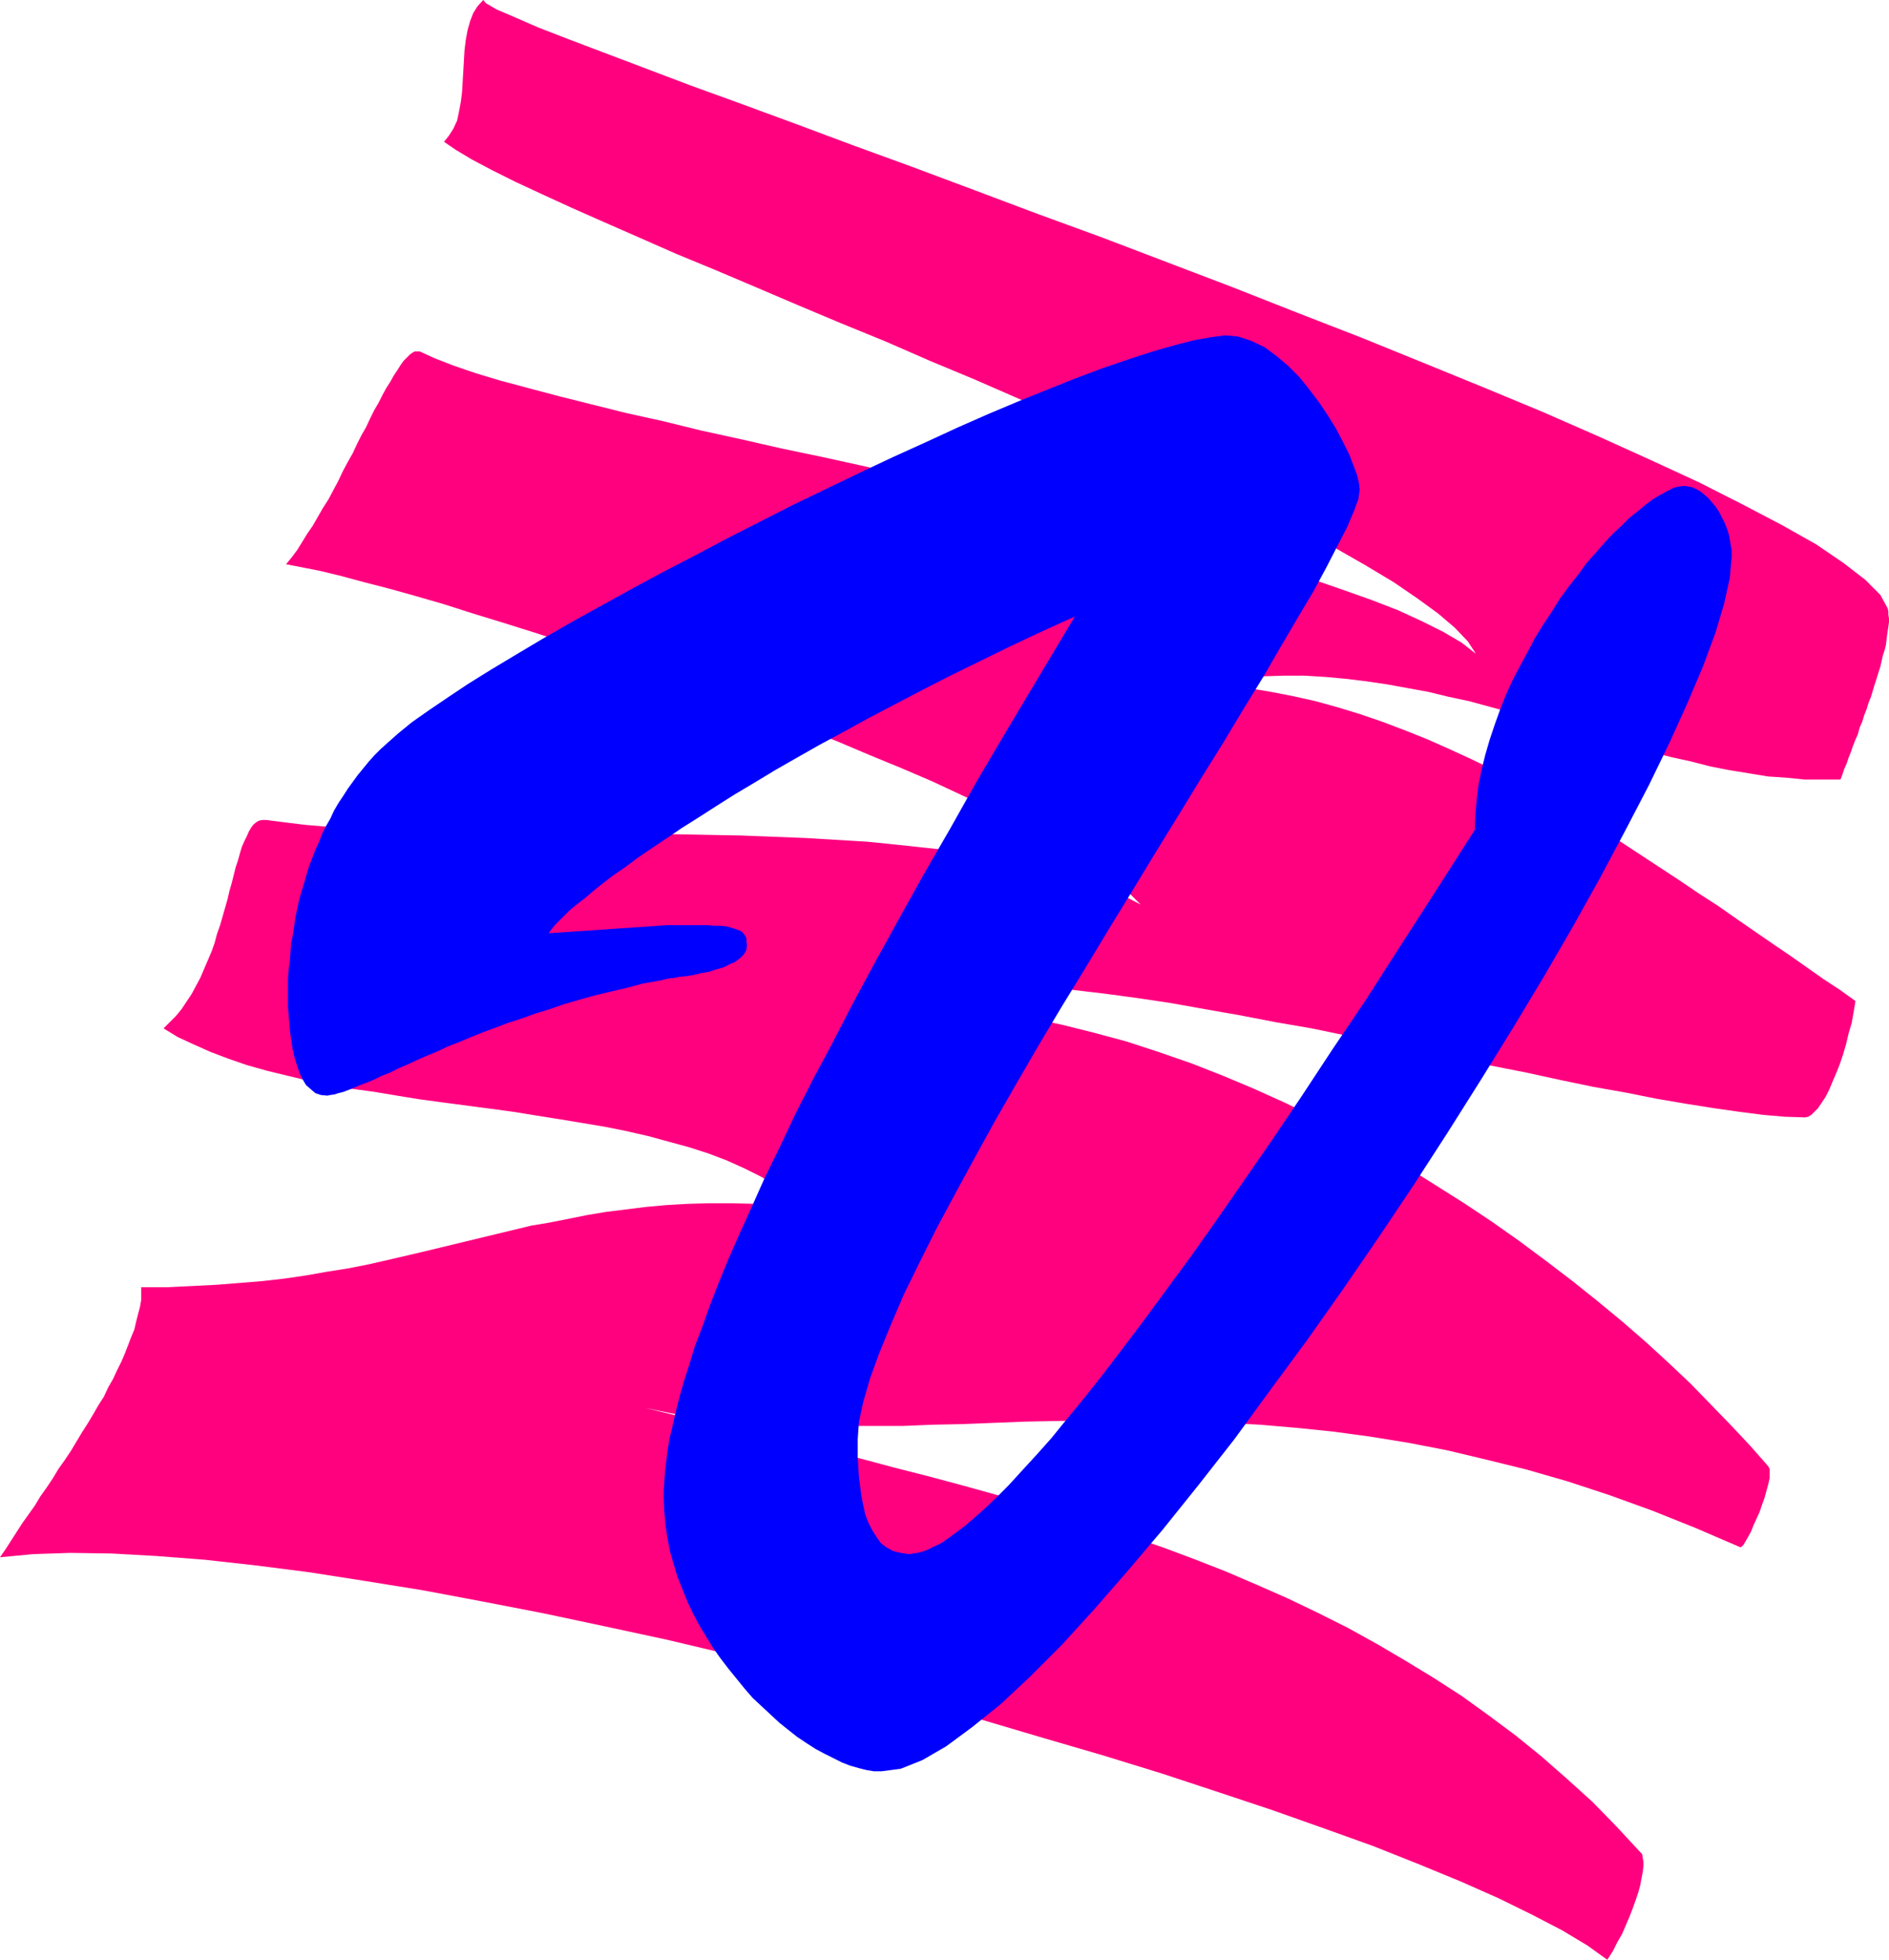
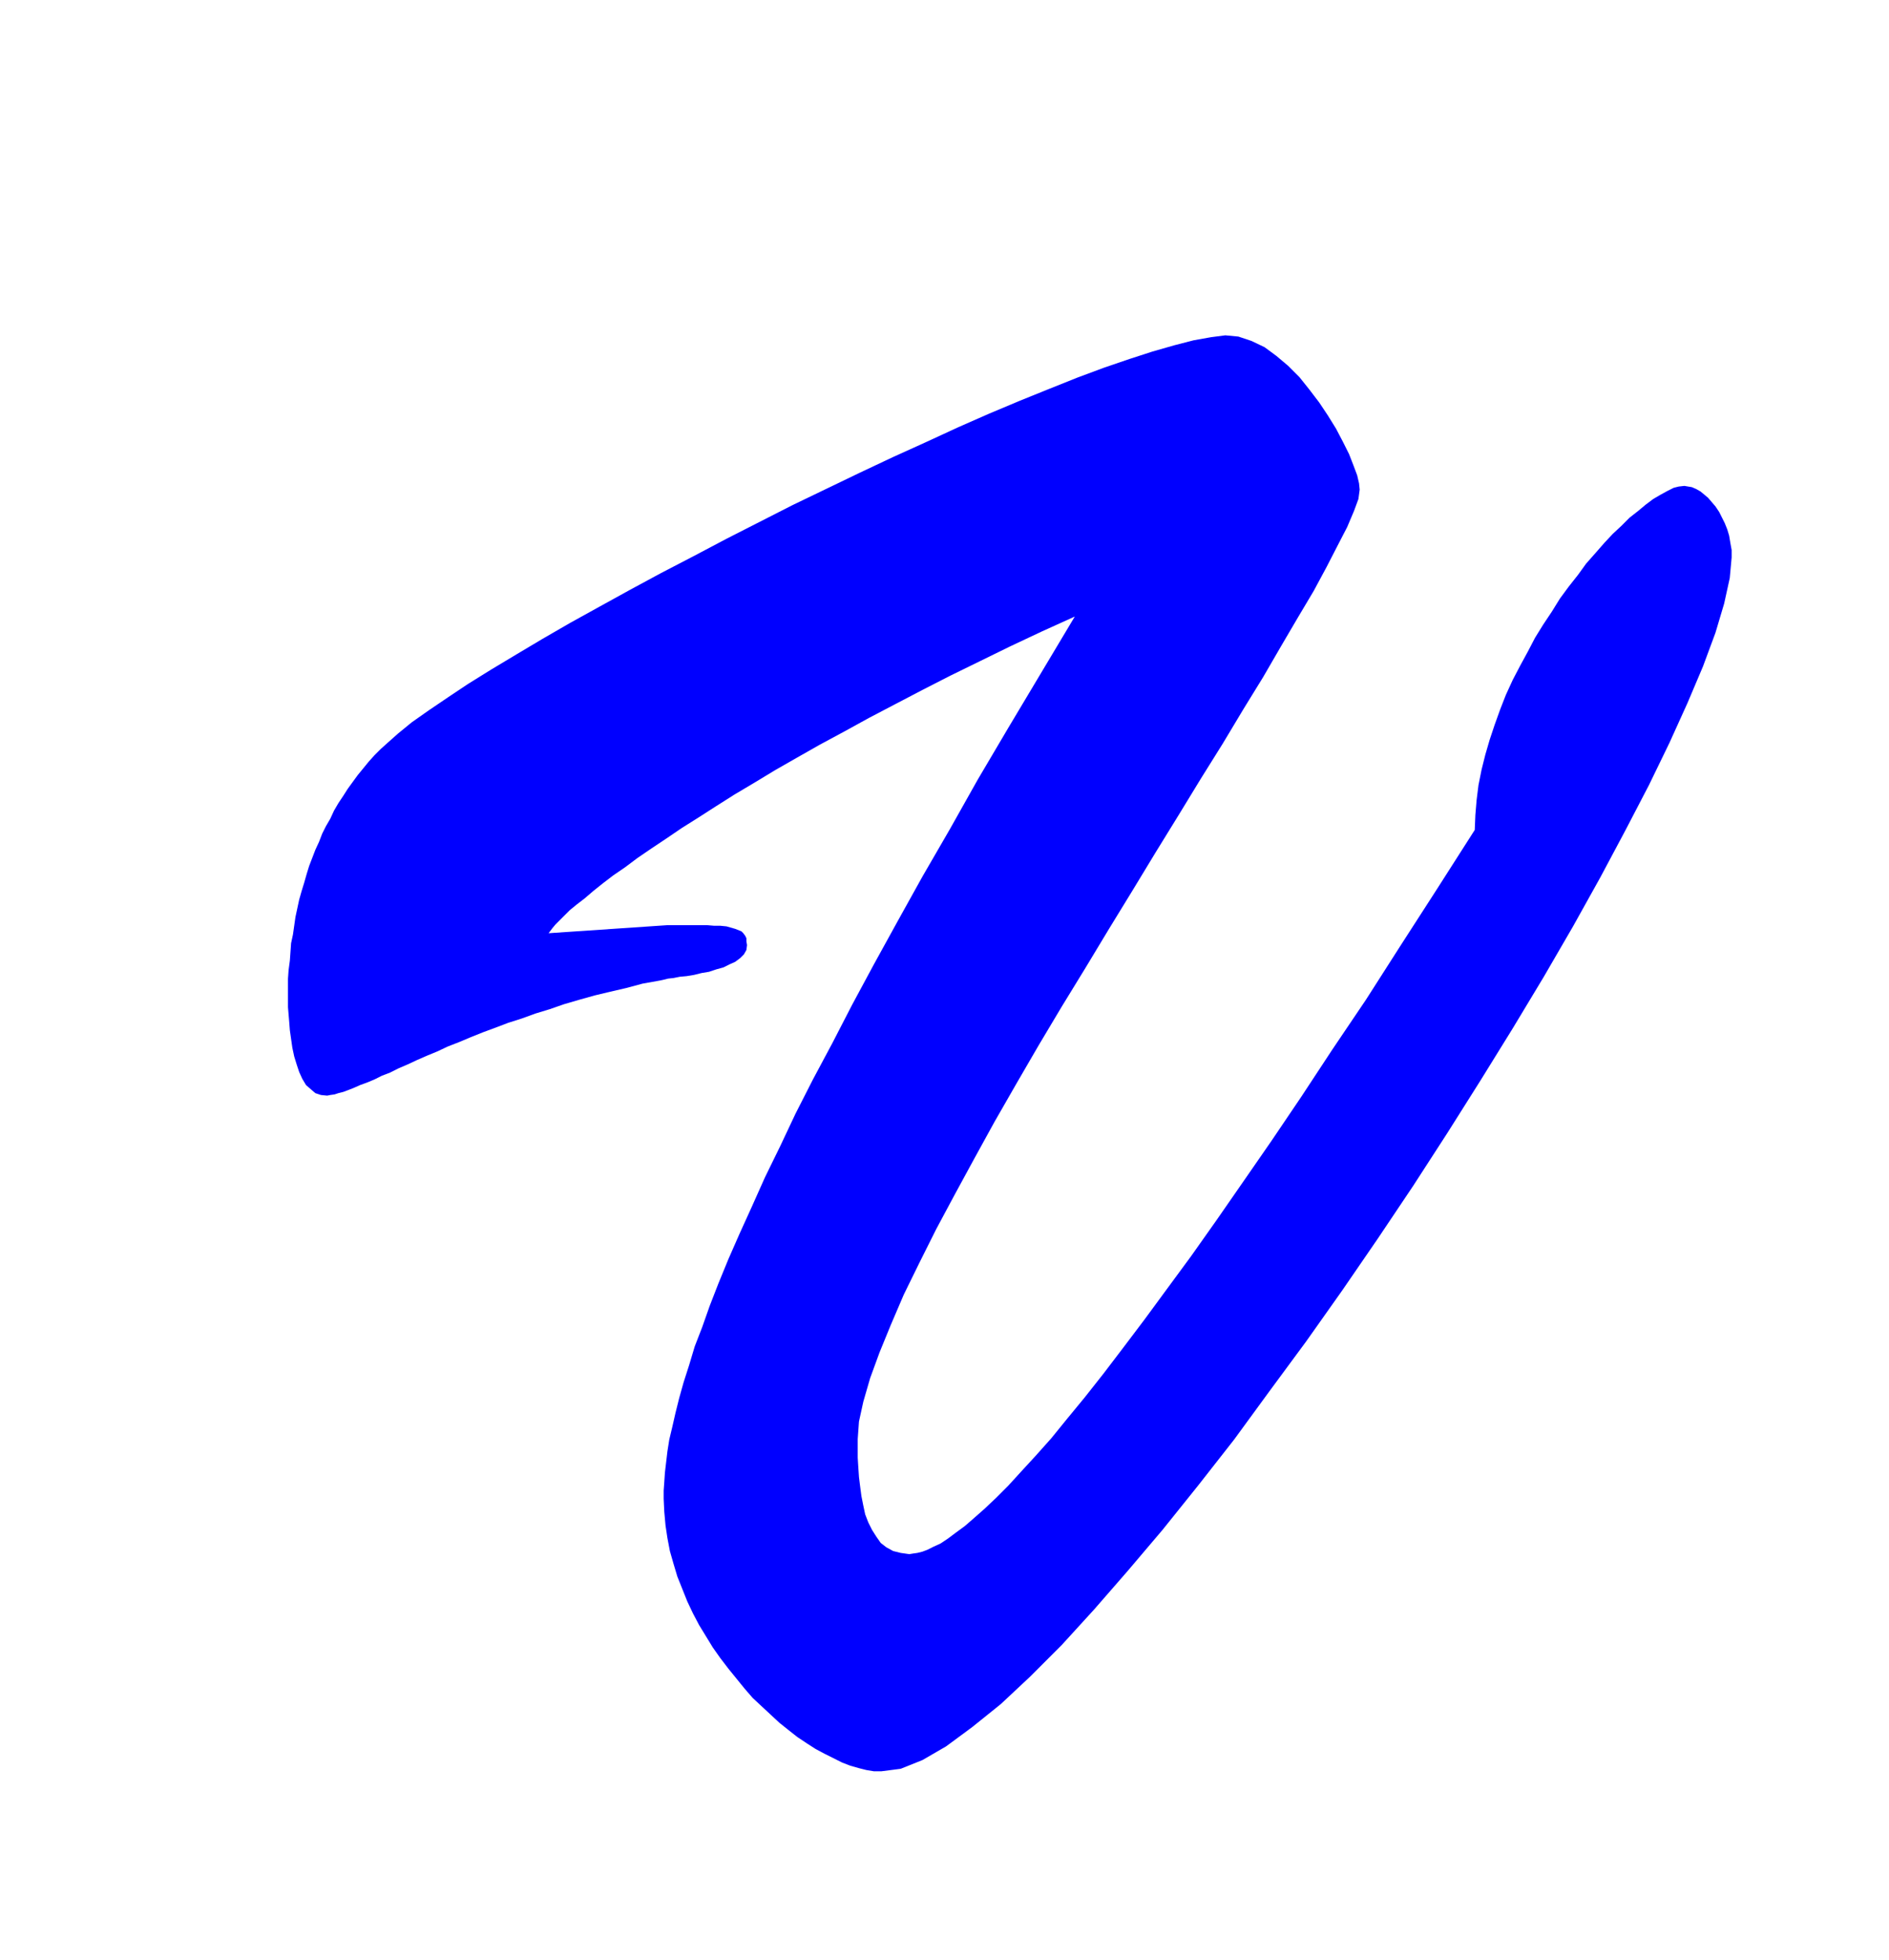
<svg xmlns="http://www.w3.org/2000/svg" xmlns:ns1="http://sodipodi.sourceforge.net/DTD/sodipodi-0.dtd" xmlns:ns2="http://www.inkscape.org/namespaces/inkscape" version="1.0" width="129.852mm" height="134.669mm" id="svg2" ns1:docname="Scratch V.wmf">
  <ns1:namedview id="namedview2" pagecolor="#ffffff" bordercolor="#000000" borderopacity="0.25" ns2:showpageshadow="2" ns2:pageopacity="0.0" ns2:pagecheckerboard="0" ns2:deskcolor="#d1d1d1" ns2:document-units="mm" />
  <defs id="defs1">
    <pattern id="WMFhbasepattern" patternUnits="userSpaceOnUse" width="6" height="6" x="0" y="0" />
  </defs>
-   <path style="fill:#ff007f;fill-opacity:1;fill-rule:evenodd;stroke:none" d="m 0,404.443 1.454,-2.101 1.454,-2.262 1.454,-2.262 1.454,-2.262 1.616,-2.262 1.616,-2.262 1.454,-2.424 1.616,-2.262 1.616,-2.424 1.454,-2.424 1.616,-2.262 1.616,-2.424 1.454,-2.424 1.454,-2.424 1.454,-2.262 1.454,-2.424 1.293,-2.262 1.454,-2.262 1.131,-2.424 1.293,-2.262 0.97,-2.101 1.131,-2.262 0.97,-2.262 0.808,-2.101 0.808,-2.101 0.808,-1.939 0.485,-2.101 0.485,-1.939 0.485,-1.777 0.323,-1.777 v -1.777 -1.616 h 6.787 l 6.626,-0.323 6.302,-0.323 6.141,-0.485 5.818,-0.485 5.656,-0.646 5.494,-0.808 5.494,-0.97 5.171,-0.808 5.01,-0.97 5.01,-1.131 4.848,-1.131 4.848,-1.131 4.686,-1.131 4.686,-1.131 4.686,-1.131 4.686,-1.131 4.686,-1.131 4.686,-1.131 4.848,-0.808 4.848,-0.97 4.848,-0.97 4.848,-0.808 5.171,-0.646 5.171,-0.646 5.333,-0.485 5.494,-0.323 5.656,-0.162 h 5.818 l 6.141,0.162 6.302,0.162 6.464,0.485 -3.394,-2.747 -3.717,-2.585 -4.202,-2.424 -4.202,-2.101 -4.686,-2.101 -4.686,-1.777 -5.01,-1.616 -5.333,-1.454 -5.333,-1.454 -5.656,-1.293 -5.656,-1.131 -5.818,-0.97 -5.818,-0.97 -6.141,-0.97 -5.979,-0.97 -5.979,-0.808 -6.141,-0.808 -6.141,-0.808 -5.979,-0.808 -5.979,-0.97 -5.818,-0.97 -5.979,-0.808 -5.656,-1.131 -5.656,-0.97 -5.333,-1.293 -5.333,-1.293 -5.171,-1.454 -4.686,-1.616 -4.686,-1.777 -4.363,-1.939 -4.202,-1.939 -3.717,-2.262 1.616,-1.616 1.616,-1.616 1.454,-1.777 1.293,-1.939 1.293,-1.939 1.131,-2.101 1.131,-2.101 0.97,-2.262 0.97,-2.262 0.97,-2.262 0.808,-2.262 0.646,-2.424 0.808,-2.262 0.646,-2.262 0.646,-2.262 0.646,-2.262 0.485,-2.101 0.646,-2.262 0.485,-1.939 0.485,-1.939 0.646,-1.939 0.485,-1.777 0.485,-1.616 0.646,-1.454 0.646,-1.293 0.485,-1.131 0.646,-1.131 0.646,-0.808 0.808,-0.646 0.646,-0.323 0.808,-0.162 h 0.97 l 5.01,0.646 5.333,0.646 5.818,0.485 6.302,0.323 6.464,0.485 6.949,0.162 7.11,0.162 7.434,0.162 7.595,0.162 h 7.757 l 8.08,0.162 h 8.08 8.242 l 8.242,0.162 8.403,0.162 8.403,0.162 8.242,0.162 8.403,0.323 8.242,0.323 8.08,0.485 8.08,0.485 7.918,0.808 7.595,0.808 7.434,0.808 7.11,1.131 6.949,1.293 6.626,1.454 6.141,1.616 5.979,1.777 5.494,1.939 5.01,2.262 4.686,2.424 -2.747,-2.747 -3.394,-2.909 -4.04,-3.07 -4.686,-3.07 -5.333,-3.232 -5.818,-3.232 -6.464,-3.393 -6.787,-3.393 -7.272,-3.393 -7.595,-3.555 -7.918,-3.393 -8.242,-3.393 -8.403,-3.555 -8.565,-3.393 -8.726,-3.393 -8.888,-3.232 -8.888,-3.393 -8.888,-3.07 -8.888,-3.232 -8.726,-2.908 -8.726,-2.909 -8.403,-2.747 -8.242,-2.585 -7.918,-2.424 -7.595,-2.424 -7.272,-2.101 -6.949,-1.939 -6.302,-1.616 -5.979,-1.616 -5.333,-1.293 -4.848,-0.969 -4.202,-0.808 1.454,-1.777 1.454,-1.939 1.293,-2.101 1.293,-2.101 1.454,-2.101 1.293,-2.262 1.293,-2.262 1.454,-2.262 1.293,-2.424 1.293,-2.424 1.131,-2.424 1.293,-2.424 1.293,-2.262 1.131,-2.424 1.131,-2.262 1.293,-2.262 0.97,-2.101 1.131,-2.262 1.131,-1.939 0.97,-1.939 0.97,-1.777 1.131,-1.777 0.808,-1.454 0.97,-1.454 0.808,-1.293 0.808,-1.131 0.808,-0.808 0.808,-0.808 0.646,-0.485 0.646,-0.323 h 0.646 0.646 l 3.878,1.777 5.01,1.939 5.656,1.939 6.464,1.939 7.272,1.939 7.918,2.101 8.403,2.101 9.05,2.262 9.534,2.101 9.858,2.424 10.342,2.262 10.666,2.424 10.827,2.262 10.989,2.424 11.15,2.585 11.15,2.585 11.15,2.424 10.989,2.585 10.989,2.585 10.827,2.747 10.504,2.585 10.181,2.747 9.858,2.747 9.373,2.747 8.888,2.585 8.403,2.909 7.757,2.747 7.11,2.747 6.302,2.909 5.494,2.747 4.686,2.747 3.717,2.908 -2.101,-3.232 -3.394,-3.555 -4.363,-3.716 -5.333,-3.878 -6.141,-4.201 -7.272,-4.363 -7.918,-4.524 -8.565,-4.524 -9.211,-4.686 -9.858,-4.848 -10.181,-4.847 -10.666,-4.848 -10.989,-5.009 -11.312,-5.009 -11.474,-5.009 -11.474,-5.009 -11.635,-4.847 -11.474,-5.009 -11.474,-4.686 -11.15,-4.686 -10.989,-4.686 -10.666,-4.524 -10.181,-4.201 -9.534,-4.201 -9.211,-4.04 -8.403,-3.716 -7.757,-3.555 -6.949,-3.232 -6.141,-3.07 -5.171,-2.747 -4.04,-2.424 -3.07,-2.101 1.293,-1.616 1.131,-1.777 0.97,-2.101 0.485,-2.262 0.485,-2.585 0.323,-2.585 0.162,-2.747 0.162,-2.747 0.162,-2.747 0.162,-2.747 0.323,-2.585 0.485,-2.585 0.646,-2.262 0.808,-2.101 1.131,-1.777 L 125.563,0 l 0.646,0.808 2.747,1.616 4.525,1.939 6.302,2.747 7.918,3.07 9.373,3.555 10.666,4.04 11.958,4.524 12.928,4.686 14.059,5.171 14.706,5.494 15.514,5.655 15.998,5.979 16.322,6.14 16.806,6.14 16.968,6.463 16.968,6.463 16.806,6.625 16.645,6.463 16.322,6.625 15.837,6.463 15.19,6.302 14.382,6.302 13.574,6.14 12.605,5.817 11.474,5.817 10.181,5.332 8.888,5.009 7.11,4.847 5.656,4.363 3.878,3.878 1.939,3.555 0.162,0.808 v 0.808 l 0.162,0.969 v 0.97 l -0.162,1.131 -0.162,1.131 -0.162,1.131 -0.162,1.293 -0.162,1.293 -0.323,1.293 -0.485,1.454 -0.323,1.454 -0.323,1.454 -0.485,1.454 -0.485,1.616 -0.485,1.454 -0.485,1.616 -0.485,1.616 -0.646,1.616 -0.485,1.616 -0.646,1.616 -0.485,1.616 -0.646,1.454 -0.485,1.777 -0.646,1.454 -0.646,1.616 -0.485,1.454 -0.646,1.616 -0.485,1.454 -0.646,1.454 -0.485,1.454 -0.485,1.293 h -4.686 -4.686 l -4.686,-0.485 -4.848,-0.323 -4.848,-0.808 -5.01,-0.808 -5.01,-0.97 -5.01,-1.293 -5.171,-1.131 -5.01,-1.293 -5.171,-1.454 -5.171,-1.454 -5.333,-1.454 -5.171,-1.454 -5.333,-1.454 -5.333,-1.616 -5.333,-1.454 -5.333,-1.454 -5.333,-1.454 -5.333,-1.131 -5.333,-1.293 -5.333,-0.97 -5.333,-0.97 -5.494,-0.808 -5.333,-0.646 -5.333,-0.485 -5.333,-0.323 h -5.171 l -5.333,0.162 -5.333,0.485 -5.171,0.646 -5.171,0.97 5.818,0.323 5.818,0.646 5.818,0.97 5.818,1.131 5.818,1.293 5.818,1.616 5.818,1.777 5.656,1.939 5.979,2.262 5.656,2.262 5.818,2.585 5.656,2.585 5.656,2.747 5.656,2.909 5.494,3.07 5.494,3.07 5.494,3.232 5.494,3.07 5.333,3.232 5.171,3.393 5.171,3.393 5.171,3.393 5.01,3.393 5.01,3.232 4.848,3.393 4.686,3.232 4.686,3.232 4.525,3.07 4.363,3.07 4.363,3.07 4.202,2.747 4.04,2.908 -0.485,2.909 -0.485,2.747 -0.808,2.747 -0.646,2.747 -0.808,2.747 -0.808,2.424 -0.97,2.424 -0.97,2.262 -0.808,1.939 -0.97,1.939 -0.97,1.454 -0.97,1.454 -0.97,0.969 -0.808,0.808 -0.808,0.485 -0.808,0.162 -5.171,-0.162 -5.656,-0.485 -6.302,-0.808 -6.787,-0.969 -7.11,-1.131 -7.595,-1.293 -8.08,-1.616 -8.242,-1.454 -8.565,-1.777 -8.888,-1.939 -9.05,-1.777 -9.211,-1.939 -9.211,-1.939 -9.534,-1.939 -9.373,-1.939 -9.373,-1.939 -9.373,-1.616 -9.211,-1.777 -9.211,-1.616 -9.05,-1.616 -8.726,-1.293 -8.403,-1.131 -8.242,-0.97 -7.918,-0.808 -7.434,-0.485 -7.11,-0.323 -6.464,0.162 -6.141,0.162 -5.494,0.808 -4.848,0.808 -4.363,1.454 -3.555,1.777 h 8.403 l 8.403,0.323 8.403,0.808 8.403,1.131 8.565,1.454 8.403,1.777 8.403,2.101 8.403,2.262 8.403,2.747 8.403,2.909 8.242,3.232 8.08,3.393 8.242,3.716 7.918,3.878 7.918,4.04 7.918,4.363 7.757,4.363 7.434,4.686 7.434,4.686 7.272,4.847 7.11,5.009 6.949,5.171 6.787,5.171 6.464,5.171 6.464,5.332 6.141,5.332 5.818,5.332 5.818,5.494 5.333,5.494 5.171,5.332 5.01,5.332 4.686,5.332 0.323,0.646 v 1.131 1.293 l -0.323,1.454 -0.485,1.777 -0.485,1.777 -0.646,1.777 -0.646,1.939 -0.808,1.777 -0.808,1.777 -0.646,1.616 -0.808,1.454 -0.646,1.131 -0.485,0.808 -0.485,0.485 -0.323,0.162 -11.635,-5.009 -11.312,-4.524 -11.15,-4.04 -10.827,-3.555 -10.666,-3.07 -10.504,-2.585 -10.181,-2.424 -10.019,-1.939 -10.019,-1.616 -9.534,-1.293 -9.534,-0.969 -9.373,-0.808 -9.211,-0.485 -8.888,-0.485 -8.888,-0.162 h -8.726 -8.565 l -8.403,0.162 -8.242,0.162 -8.242,0.323 -8.08,0.323 -7.918,0.162 -7.757,0.323 h -7.757 -7.757 -7.434 l -7.434,-0.162 -7.595,-0.485 -7.272,-0.646 -7.272,-0.808 -7.272,-1.131 -7.11,-1.454 9.373,2.262 9.373,2.101 9.373,2.262 9.211,2.101 9.211,2.262 9.211,2.101 9.05,2.424 8.888,2.262 9.05,2.424 8.726,2.424 8.888,2.424 8.565,2.747 8.565,2.747 8.565,2.747 8.403,2.909 8.242,3.07 8.242,3.232 7.918,3.393 8.08,3.555 7.757,3.716 7.757,3.878 7.595,4.201 7.434,4.363 7.434,4.524 7.272,4.686 6.949,5.009 6.949,5.171 6.787,5.494 6.626,5.817 6.626,5.979 6.302,6.463 6.141,6.625 0.485,0.485 0.162,0.969 0.162,0.97 v 1.293 l -0.162,1.454 -0.323,1.616 -0.323,1.777 -0.485,1.777 -0.646,1.939 -0.808,2.262 -0.808,2.101 -0.97,2.262 -0.97,2.262 -1.293,2.262 -1.131,2.262 -1.454,2.262 -5.171,-3.716 -6.464,-3.878 -7.757,-4.04 -8.888,-4.363 -9.858,-4.363 -10.989,-4.524 -11.797,-4.686 -12.605,-4.524 -13.251,-4.686 -14.059,-4.686 -14.706,-4.847 -15.19,-4.686 -15.514,-4.524 -15.837,-4.686 -16.322,-4.363 -16.322,-4.363 -16.322,-4.201 -16.645,-4.04 -16.322,-3.878 -16.483,-3.555 -15.998,-3.393 -15.837,-3.07 -15.514,-2.909 -15.029,-2.424 -14.544,-2.262 -13.898,-1.777 -13.09,-1.454 -12.605,-0.969 -11.474,-0.646 -10.827,-0.162 -9.696,0.323 z" id="path1" />
  <path style="fill:#0000ff;fill-opacity:1;fill-rule:evenodd;stroke:none" d="m 171.457,254.655 -4.525,0.808 -4.202,1.131 -4.202,0.97 -4.04,0.969 -4.04,1.131 -3.878,1.131 -3.717,1.293 -3.717,1.131 -3.555,1.293 -3.555,1.131 -3.394,1.293 -3.07,1.131 -3.232,1.293 -3.07,1.293 -2.909,1.131 -2.747,1.293 -2.747,1.131 -2.586,1.131 -2.424,1.131 -2.262,0.97 -2.262,1.131 -2.101,0.808 -1.939,0.97 -1.939,0.808 -1.778,0.646 -1.454,0.646 -1.616,0.646 -1.293,0.485 -1.293,0.323 -0.97,0.323 -1.131,0.162 -0.808,0.162 -1.616,-0.162 -1.454,-0.485 -1.131,-0.97 -1.293,-1.131 -0.97,-1.616 -0.808,-1.777 -0.646,-1.939 -0.646,-2.101 -0.485,-2.262 -0.323,-2.262 -0.323,-2.262 -0.162,-2.101 -0.162,-1.939 -0.162,-1.939 v -1.616 -1.293 -2.262 -2.262 l 0.162,-2.262 0.323,-2.424 0.162,-2.262 0.162,-2.262 0.485,-2.262 0.323,-2.262 0.323,-2.262 0.485,-2.262 0.485,-2.262 0.646,-2.262 0.646,-2.101 0.646,-2.262 0.646,-2.101 0.808,-2.101 0.808,-2.101 0.97,-2.101 0.808,-2.101 0.97,-1.939 1.131,-1.939 0.97,-2.101 1.131,-1.939 1.293,-1.939 1.131,-1.777 1.293,-1.777 1.293,-1.777 1.454,-1.777 1.454,-1.777 1.454,-1.616 1.616,-1.616 1.616,-1.454 2.909,-2.585 3.555,-2.909 4.363,-3.07 5.01,-3.393 5.333,-3.555 5.979,-3.716 6.464,-3.878 6.787,-4.04 7.272,-4.201 7.595,-4.201 7.918,-4.363 8.08,-4.363 8.403,-4.363 8.565,-4.524 8.565,-4.363 8.565,-4.363 8.726,-4.201 8.726,-4.201 8.565,-4.04 8.565,-3.878 8.403,-3.878 8.08,-3.555 8.08,-3.393 7.595,-3.07 7.272,-2.908 6.949,-2.585 6.626,-2.262 5.979,-1.939 5.656,-1.616 5.01,-1.293 4.525,-0.808 3.717,-0.485 3.394,0.323 3.394,1.131 3.394,1.616 3.07,2.262 3.07,2.585 2.909,2.908 2.586,3.232 2.586,3.393 2.262,3.393 2.101,3.393 1.778,3.393 1.616,3.232 1.131,2.909 0.97,2.585 0.485,2.101 0.162,1.616 -0.323,2.424 -1.131,3.07 -1.778,4.201 -2.424,4.686 -2.909,5.655 -3.394,6.302 -4.04,6.786 -4.363,7.433 -4.686,8.079 -5.171,8.402 -5.333,8.887 -5.656,9.049 -5.818,9.533 -5.979,9.695 -5.979,9.857 -6.141,10.018 -6.141,10.18 -6.141,10.018 -5.979,10.018 -5.818,10.018 -5.656,9.857 -5.333,9.695 -5.01,9.21 -4.848,9.049 -4.363,8.725 -4.04,8.241 -3.394,7.918 -2.909,7.11 -2.424,6.625 -1.778,6.14 -1.131,5.171 -0.323,4.524 v 2.424 2.424 l 0.162,2.585 0.162,2.424 0.323,2.585 0.323,2.424 0.485,2.424 0.485,2.262 0.808,2.101 0.97,1.939 1.131,1.777 1.131,1.616 1.454,1.131 1.778,0.97 1.939,0.485 2.262,0.323 0.97,-0.162 1.131,-0.162 1.293,-0.323 1.293,-0.485 1.616,-0.808 1.778,-0.808 1.939,-1.293 1.939,-1.454 2.424,-1.777 2.424,-2.101 2.747,-2.424 2.909,-2.747 3.232,-3.232 3.394,-3.716 3.717,-4.04 4.04,-4.524 4.202,-5.171 4.525,-5.494 4.848,-6.14 5.171,-6.786 5.494,-7.271 5.818,-7.918 6.302,-8.564 6.626,-9.372 6.949,-10.018 7.272,-10.503 7.757,-11.472 8.08,-12.28 8.726,-12.927 8.888,-13.896 9.373,-14.542 10.019,-15.674 0.162,-3.878 0.323,-3.878 0.485,-3.878 0.808,-4.04 0.97,-3.878 1.131,-3.878 1.293,-3.878 1.454,-4.04 1.454,-3.716 1.778,-3.878 1.939,-3.716 1.939,-3.555 1.939,-3.716 2.101,-3.393 2.262,-3.393 2.101,-3.393 2.262,-3.07 2.424,-3.07 2.101,-2.908 2.424,-2.747 2.262,-2.585 2.262,-2.424 2.262,-2.101 2.101,-2.101 2.262,-1.777 1.939,-1.616 1.939,-1.454 1.939,-1.131 1.778,-0.97 1.616,-0.808 1.293,-0.323 1.454,-0.162 0.97,0.162 0.97,0.162 1.131,0.485 1.131,0.646 0.97,0.808 0.97,0.808 0.97,1.131 0.97,1.131 0.97,1.454 0.646,1.293 0.808,1.616 0.646,1.616 0.485,1.616 0.323,1.939 0.323,1.777 v 1.939 l -0.485,5.332 -1.454,6.625 -2.262,7.594 -3.232,8.725 -4.04,9.533 -4.686,10.341 -5.333,10.988 -6.141,11.796 -6.464,12.119 -7.11,12.765 -7.595,13.088 -8.08,13.411 -8.403,13.573 -8.565,13.573 -8.888,13.735 -9.211,13.735 -9.211,13.411 -9.373,13.25 -9.534,12.927 -9.211,12.603 -9.373,11.957 -9.211,11.472 -9.05,10.664 -8.726,10.018 -8.403,9.21 -8.242,8.241 -7.595,7.11 -7.434,5.979 -6.787,5.009 -6.141,3.555 -5.656,2.262 -5.01,0.646 h -1.939 l -1.939,-0.323 -1.939,-0.485 -2.262,-0.646 -2.101,-0.808 -2.262,-1.131 -2.262,-1.131 -2.424,-1.293 -2.262,-1.454 -2.424,-1.616 -2.262,-1.777 -2.424,-1.939 -2.262,-2.101 -2.262,-2.101 -2.424,-2.262 -2.101,-2.424 -2.101,-2.585 -2.101,-2.585 -2.101,-2.747 -1.939,-2.747 -1.778,-2.909 -1.778,-2.908 -1.616,-3.07 -1.454,-3.07 -1.293,-3.232 -1.293,-3.232 -0.97,-3.232 -0.97,-3.393 -0.646,-3.393 -0.485,-3.232 -0.323,-3.555 -0.162,-3.393 v -2.101 l 0.162,-2.262 0.162,-2.424 0.323,-2.747 0.323,-2.747 0.485,-3.07 0.808,-3.393 0.808,-3.555 0.97,-3.878 1.131,-4.04 1.454,-4.524 1.454,-4.848 1.939,-5.009 1.939,-5.494 2.262,-5.817 2.586,-6.302 2.909,-6.625 3.232,-7.11 3.394,-7.594 3.878,-7.918 4.04,-8.564 4.525,-8.887 5.01,-9.372 5.171,-10.018 5.656,-10.503 6.141,-11.149 6.464,-11.634 7.11,-12.28 7.272,-12.927 7.918,-13.411 8.403,-14.058 8.888,-14.866 -8.565,3.878 -8.242,3.878 -7.918,3.878 -7.595,3.716 -7.272,3.716 -7.11,3.716 -6.787,3.555 -6.464,3.555 -6.302,3.393 -5.979,3.393 -5.656,3.232 -5.333,3.232 -5.171,3.07 -4.848,3.07 -4.525,2.908 -4.363,2.747 -4.04,2.747 -3.878,2.585 -3.555,2.424 -3.232,2.424 -3.07,2.101 -2.747,2.101 -2.424,1.939 -2.262,1.939 -2.101,1.616 -1.778,1.454 -1.454,1.454 -1.293,1.293 -0.97,0.97 -0.808,0.969 -0.485,0.646 -0.485,0.646 31.027,-2.101 h 2.909 2.586 2.424 2.101 l 1.939,0.162 h 1.616 l 1.616,0.162 1.131,0.323 1.131,0.323 0.808,0.323 0.808,0.323 0.485,0.485 0.485,0.646 0.323,0.646 v 0.808 l 0.162,0.97 -0.162,1.293 -0.646,1.131 -0.97,0.97 -1.293,0.969 -1.454,0.646 -1.616,0.808 -1.778,0.485 -1.939,0.646 -1.939,0.323 -1.939,0.485 -1.939,0.323 -1.778,0.162 -1.616,0.323 -1.454,0.162 -1.293,0.323 z" id="path2" />
</svg>